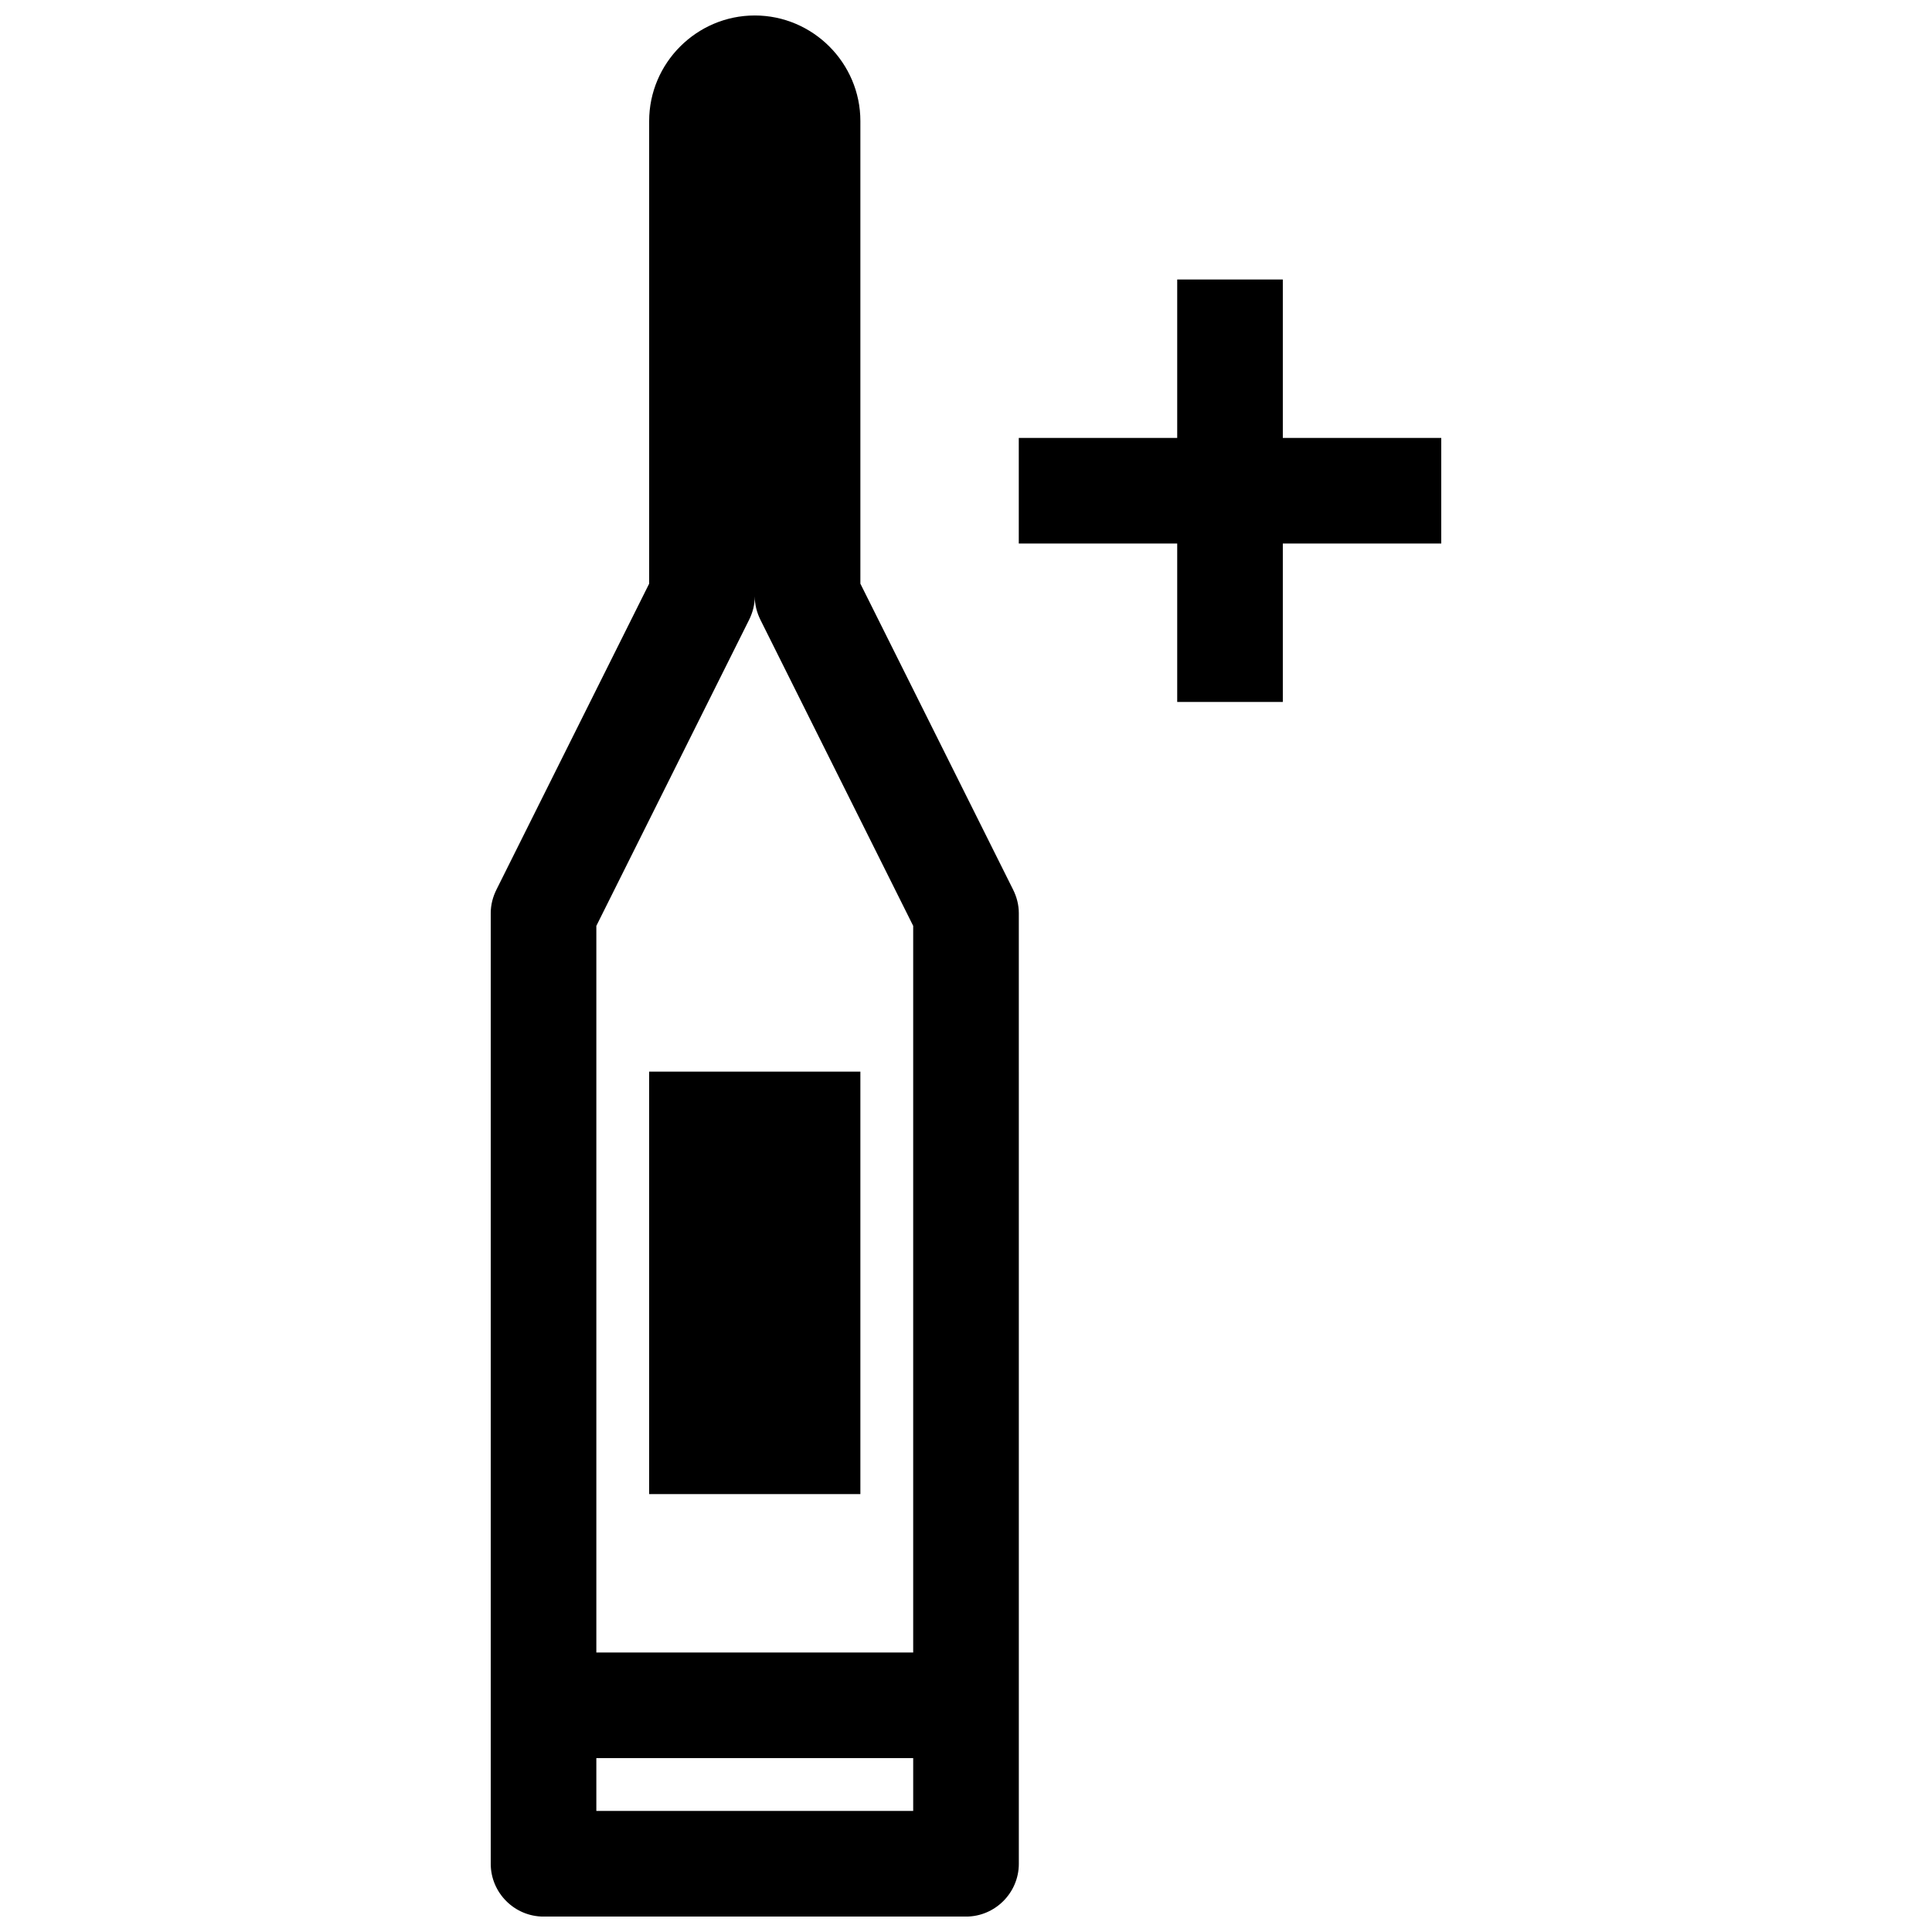
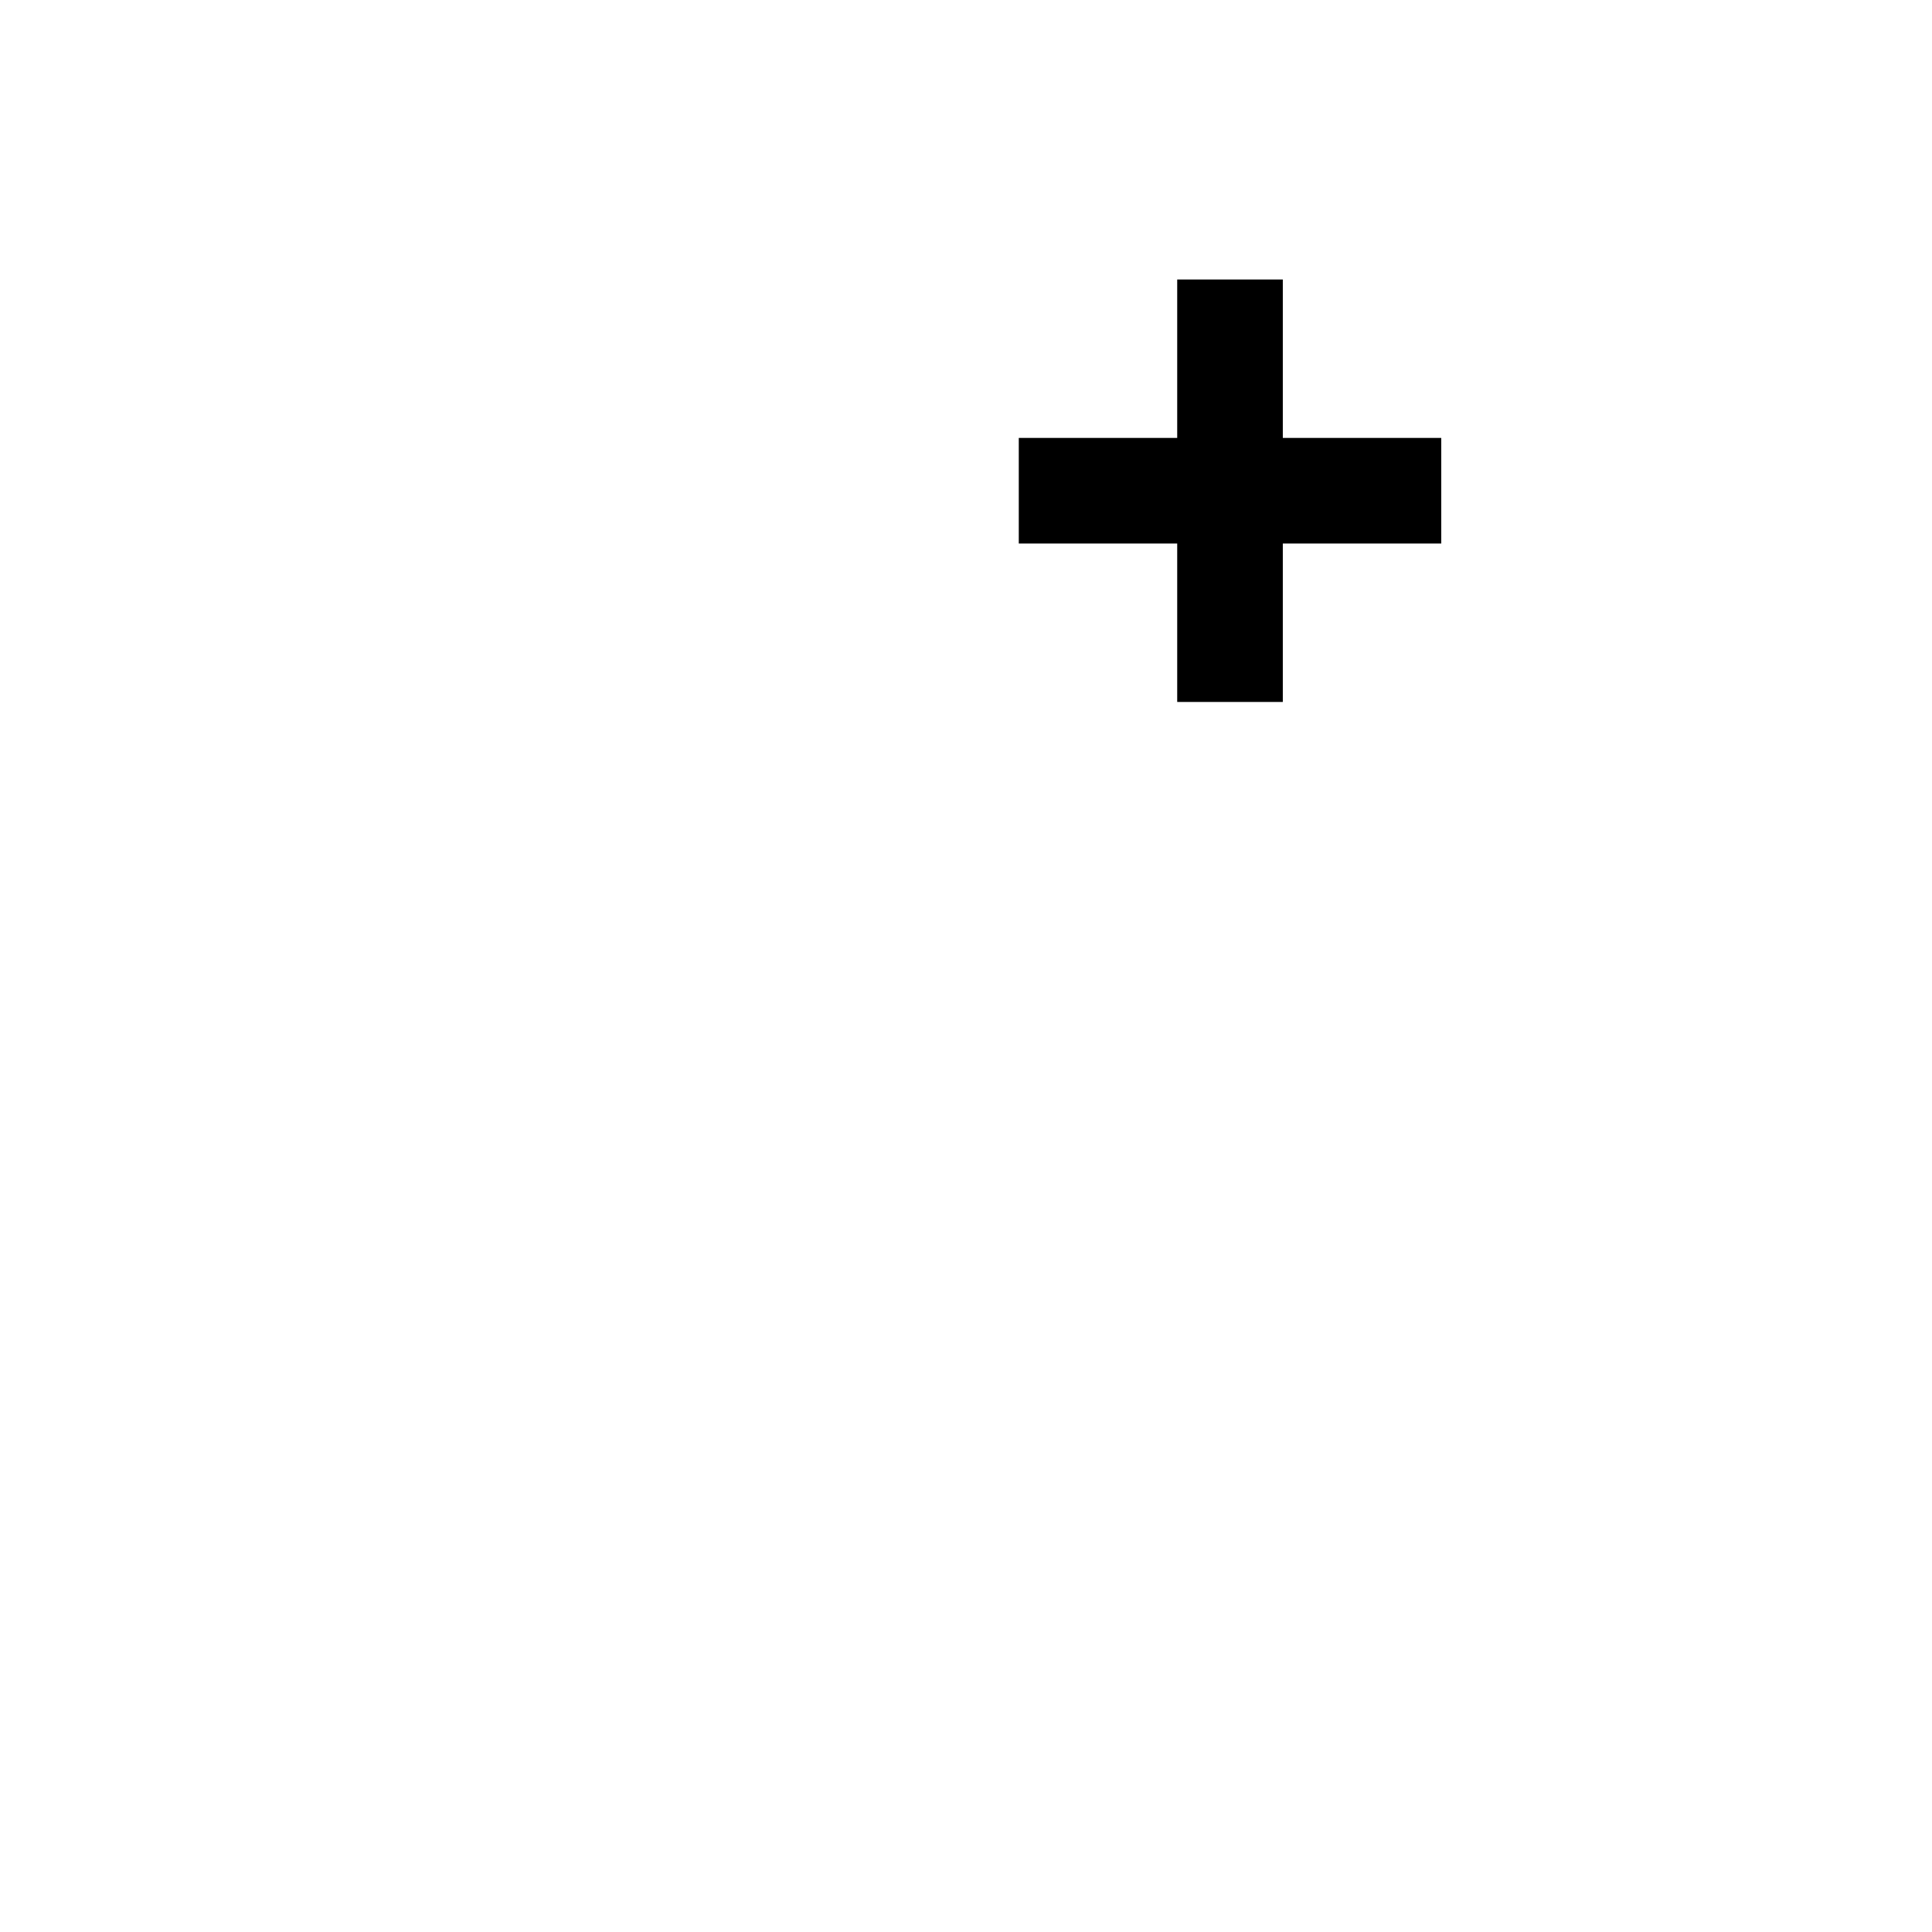
<svg xmlns="http://www.w3.org/2000/svg" width="800px" height="800px" version="1.1" viewBox="144 144 512 512">
  <defs>
    <clipPath id="a">
      <path d="m274 148.09h140v503.81h-140z" />
    </clipPath>
  </defs>
  <g clip-path="url(#a)">
-     <path d="m372.01 298.68v-122.59c0-15.395-12.594-27.988-27.988-27.988s-27.988 12.594-27.988 27.988v122.59l-40.445 81.031c-0.98 1.957-1.539 4.059-1.539 6.297v251.91c0 7.695 6.297 13.996 13.996 13.996h111.96c7.695 0 13.996-6.297 13.996-13.996v-41.984l-0.004-209.92c0-2.238-0.559-4.34-1.539-6.297zm13.996 325.24h-83.969v-13.996h83.969zm0-41.984h-83.969v-192.57l40.445-81.031c0.98-1.957 1.539-4.059 1.539-6.297 0 2.238 0.559 4.34 1.539 6.297l40.445 81.031z" />
-   </g>
-   <path d="m316.03 427.99h55.98v111.96h-55.98z" />
+     </g>
  <path d="m483.96 218.07h-27.988v41.984h-41.984v27.988h41.984v41.984h27.988v-41.984h41.984v-27.988h-41.984z" />
</svg>